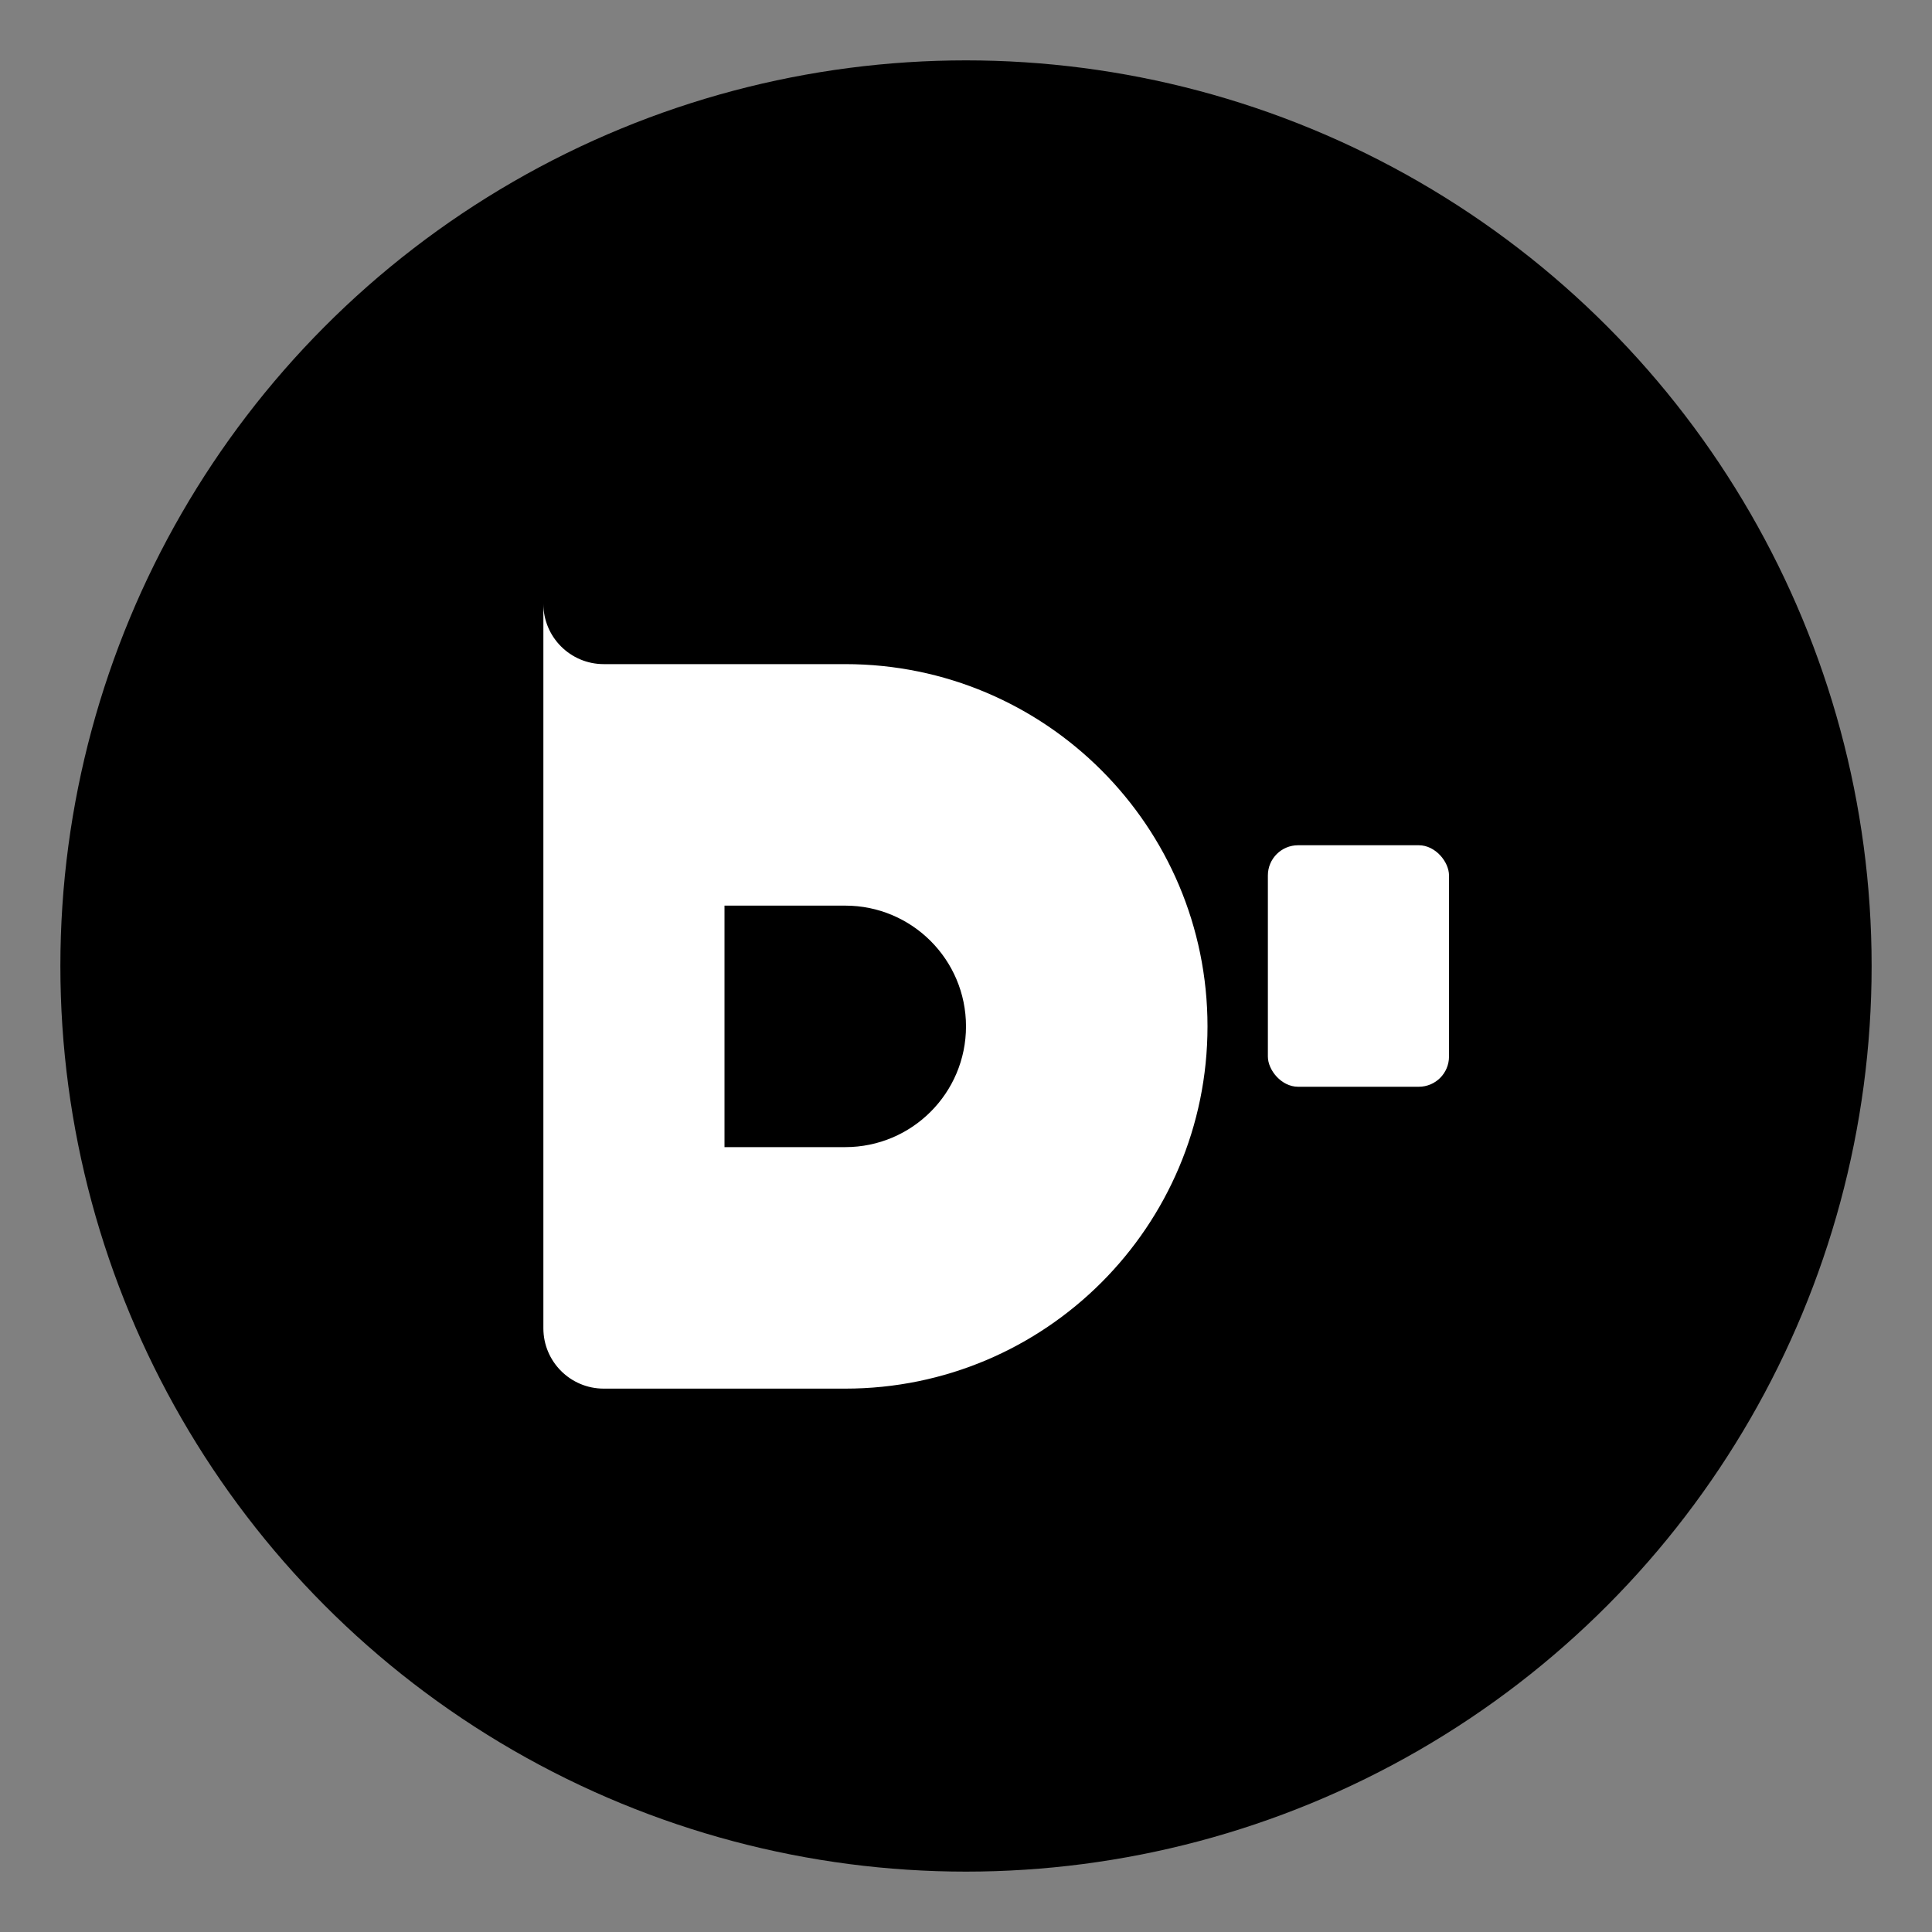
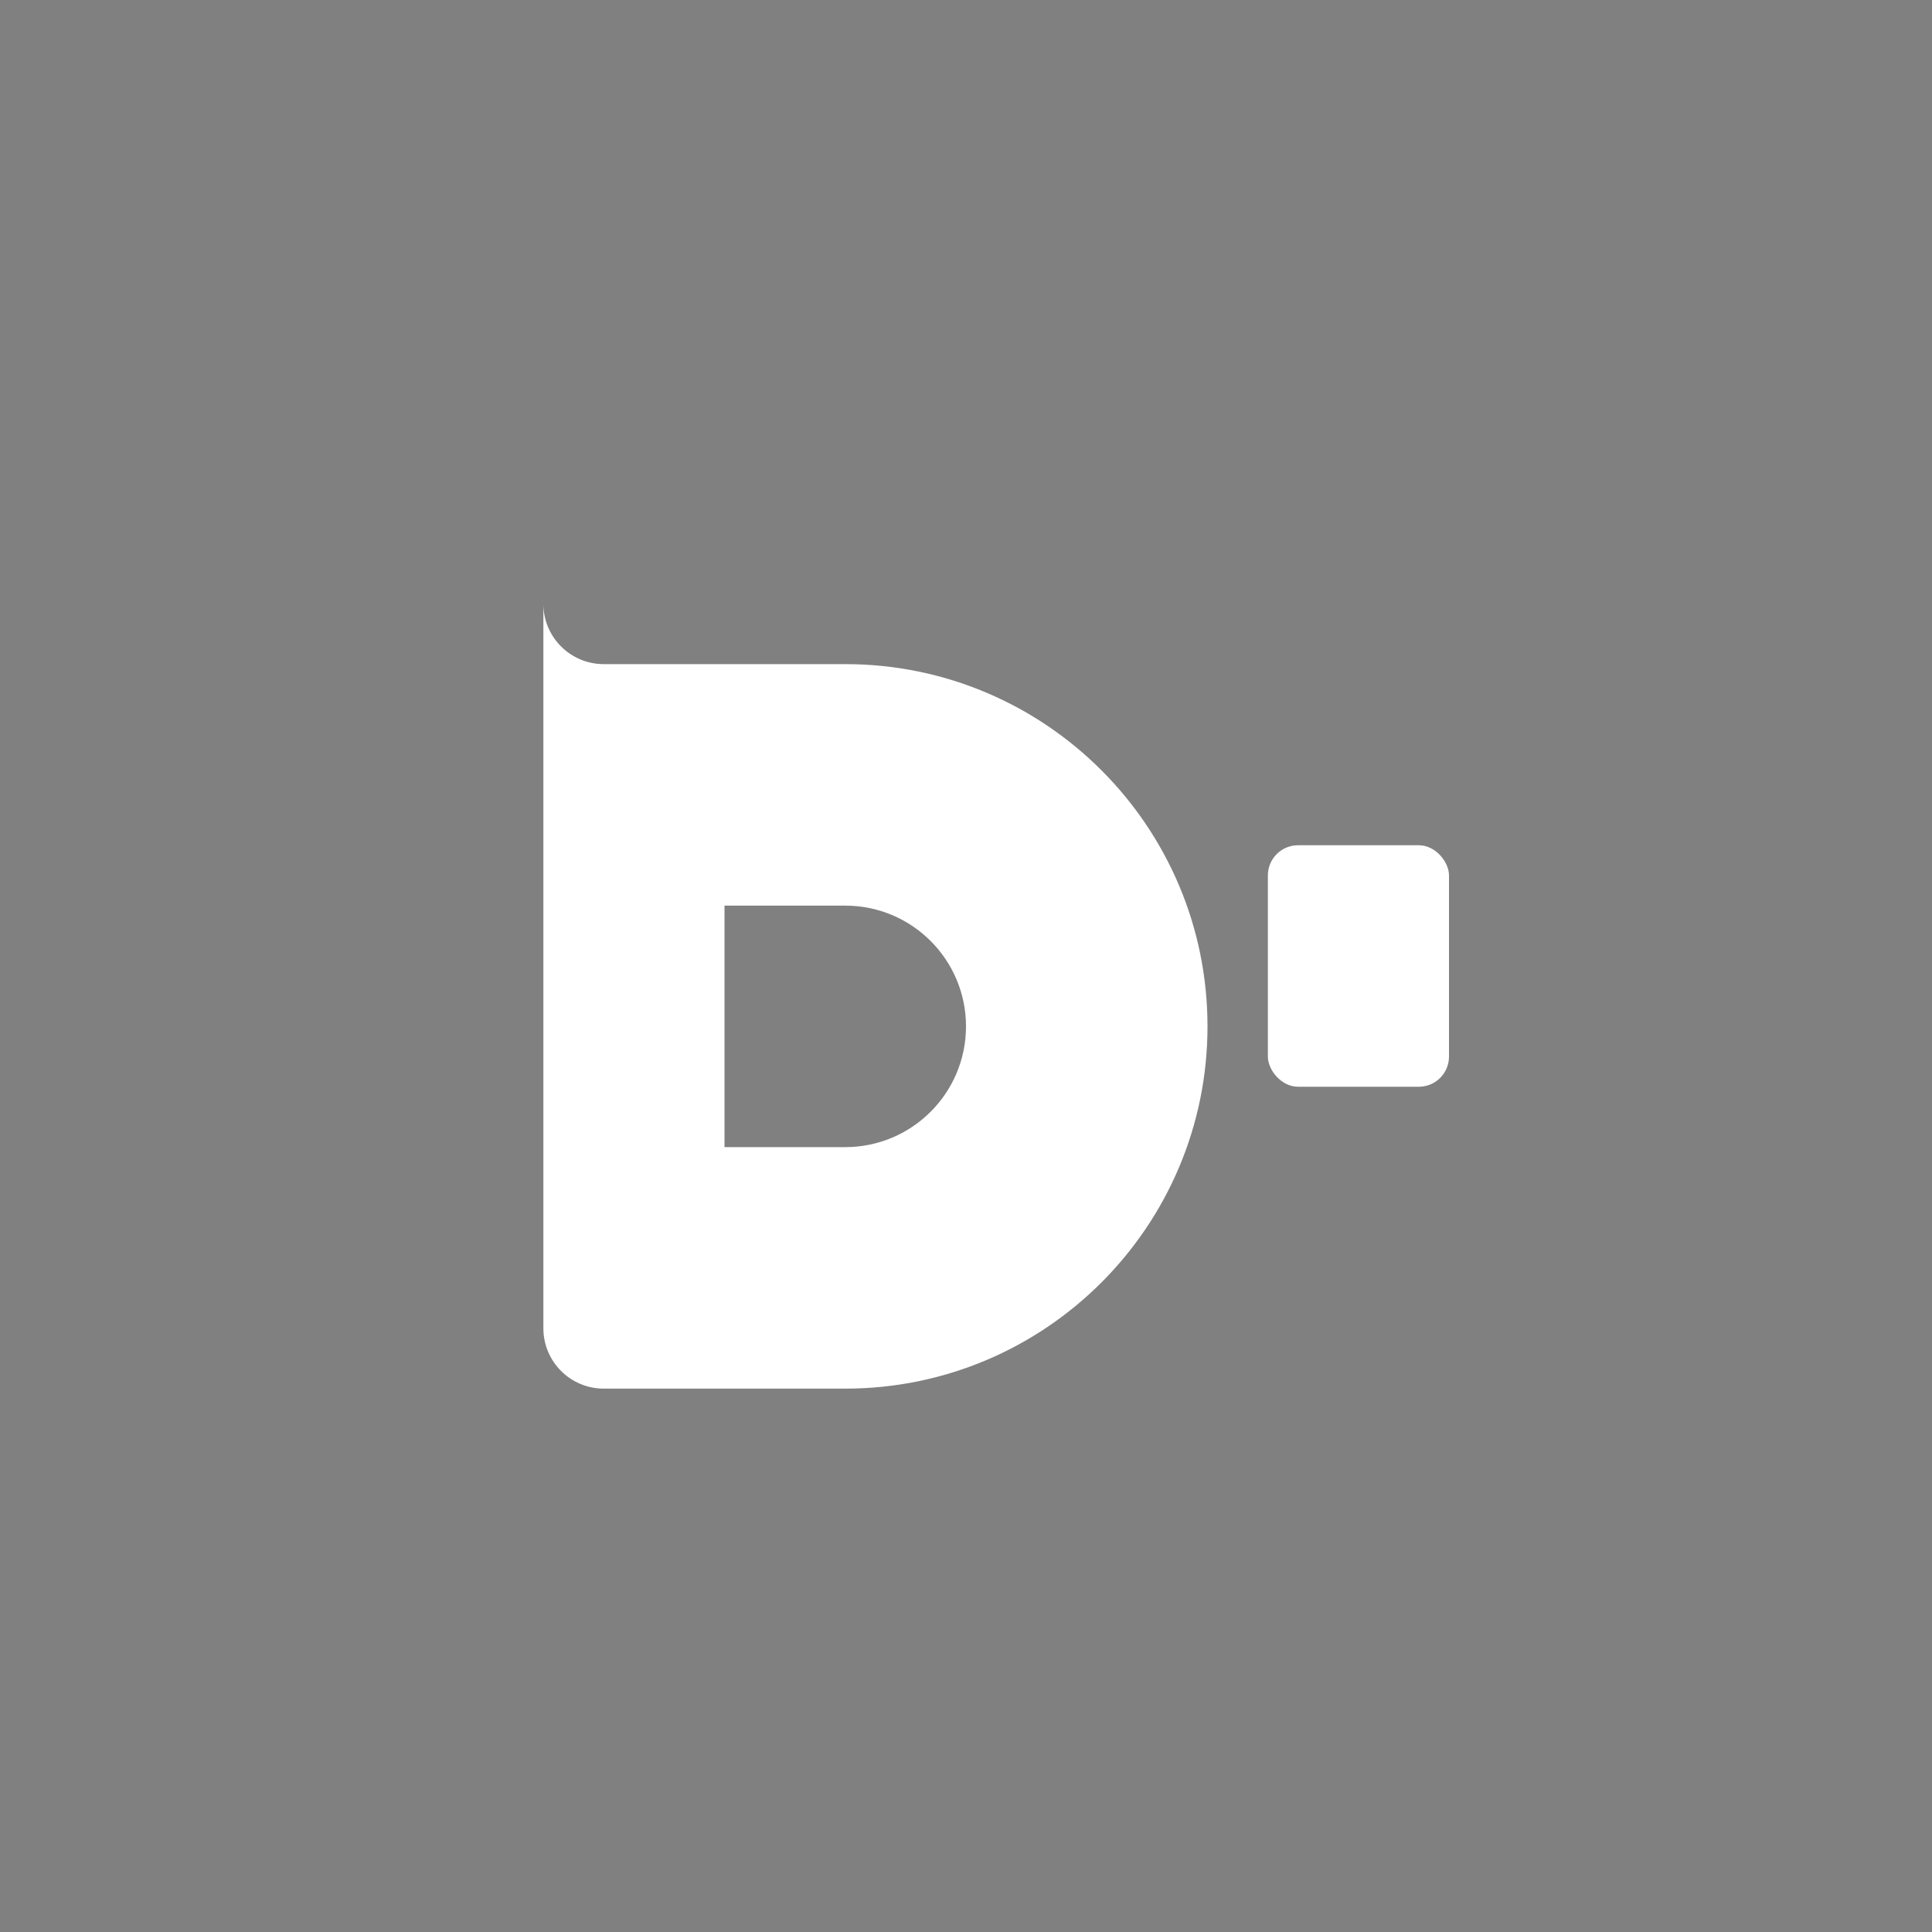
<svg xmlns="http://www.w3.org/2000/svg" version="1.1" id="PromptDashLogo" viewBox="0 0 64 64" fill="currentColor">
  <rect x="0" y="0" width="64" height="64" fill="#808080" stroke="none" />
  <title>Prompt Dash Logo</title>
  <rect x="0" y="0" width="64" height="64" fill="none" />
-   <circle cx="32" cy="32" r="30" fill="hsl(210, 90%, 50%)" />
  <path d="M18,20 L18,44 C18,45.105 18.895,46 20,46 L28,46 C34.627,46 40,40.627 40,34 C40,27.373 34.627,22 28,22 L20,22 C18.895,22 18,21.105 18,20 Z         M28,30 C30.209,30 32,31.791 32,34 C32,36.209 30.209,38 28,38 L24,38 L24,30 Z" fill="#FFFFFF" />
  <rect x="42" y="28" width="6" height="8" rx="1" fill="#FFFFFF" />
</svg>